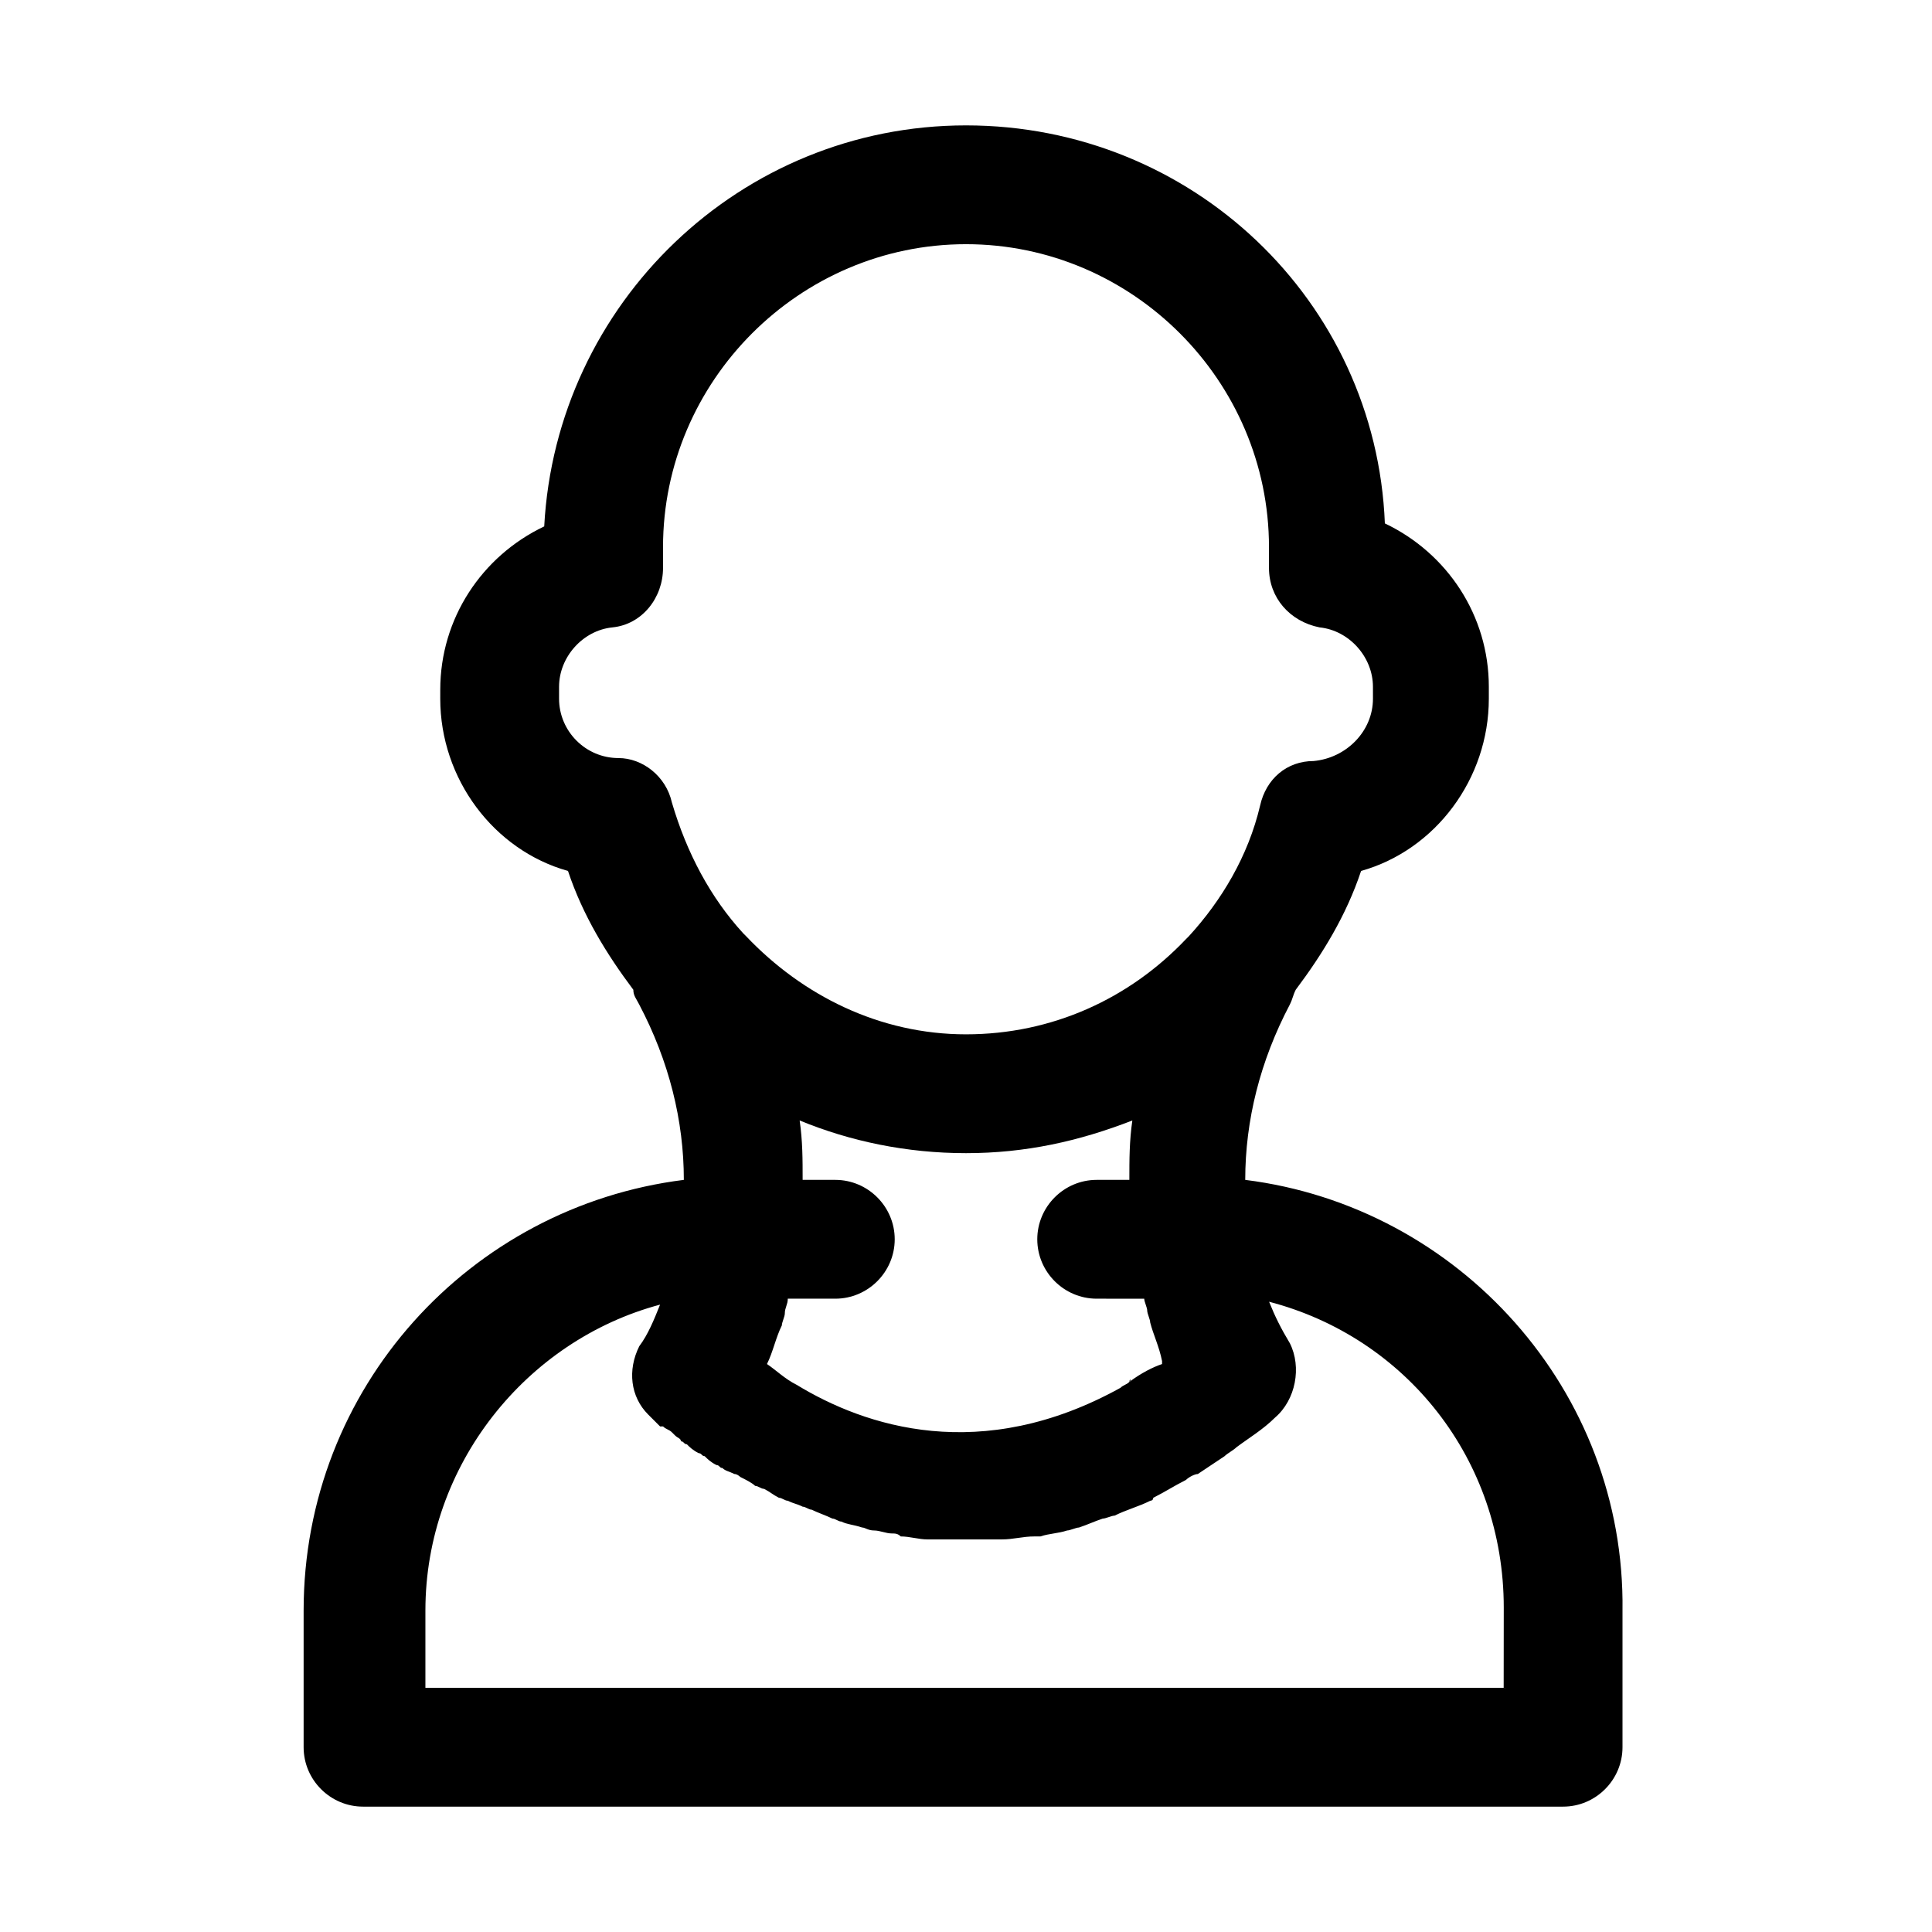
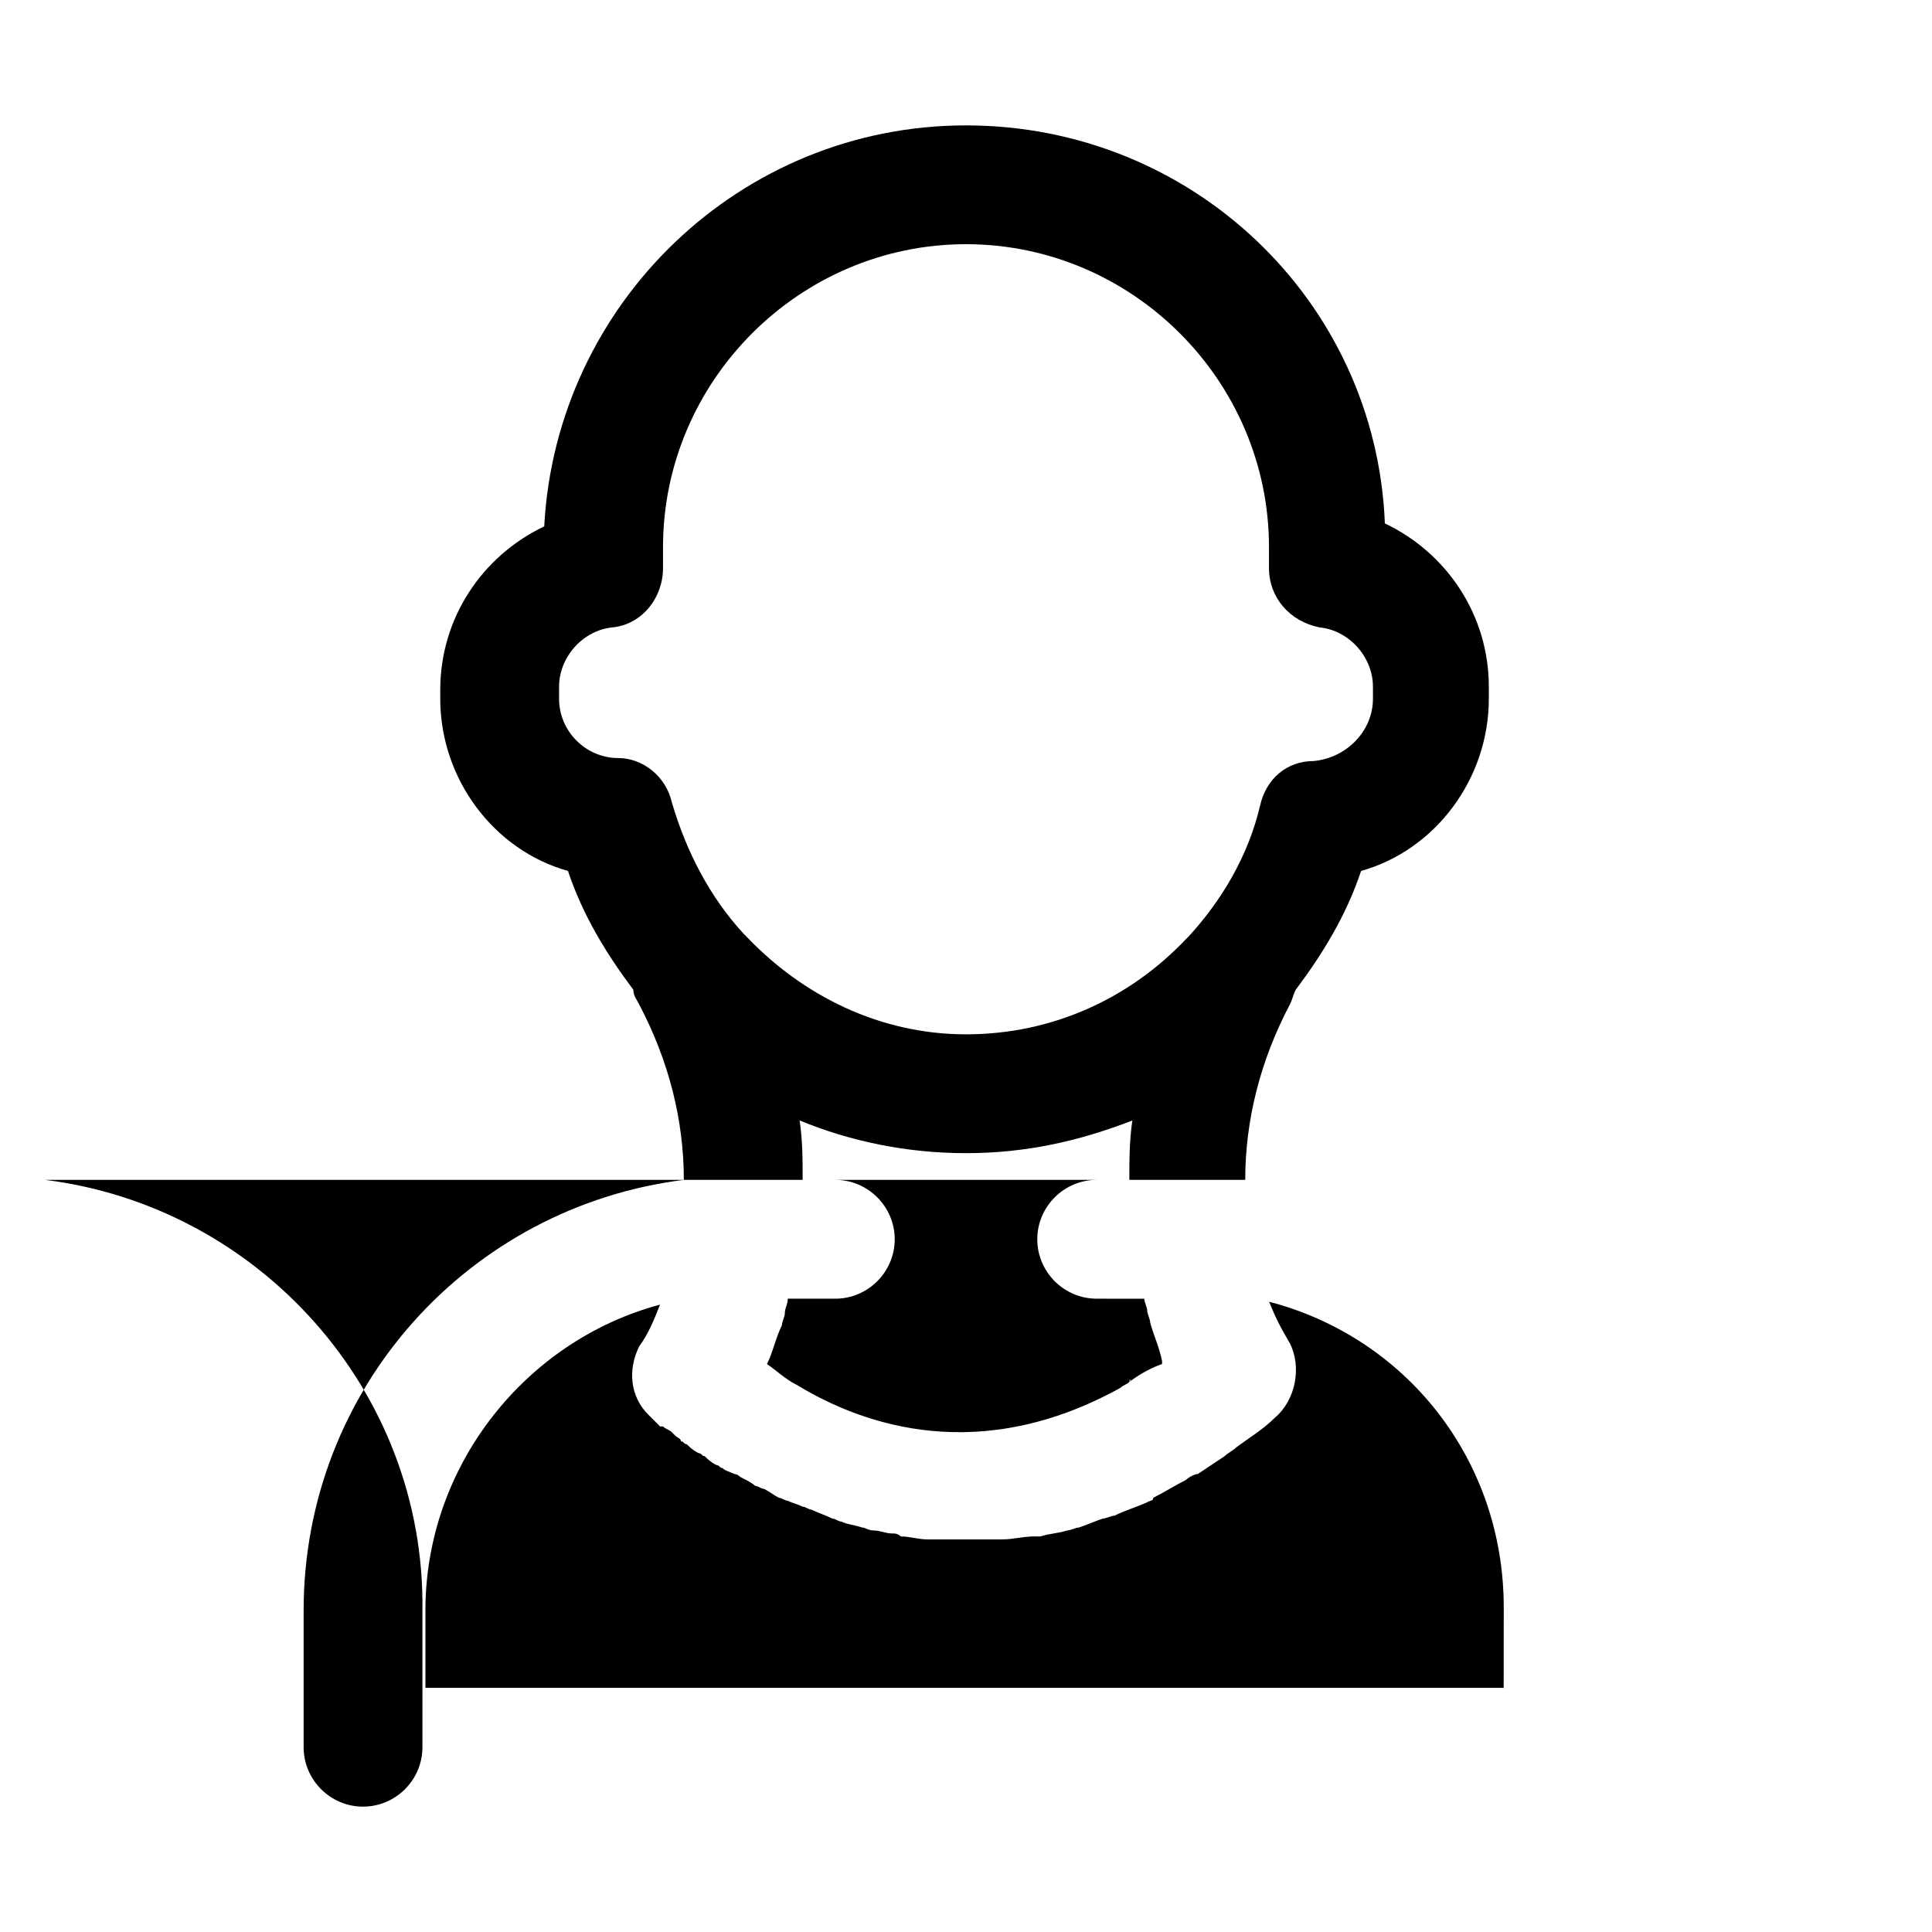
<svg xmlns="http://www.w3.org/2000/svg" fill="#000000" width="800px" height="800px" version="1.1" viewBox="144 144 512 512">
-   <path d="m474 456.68c0-15.742 3.938-31.488 11.809-46.445 0.789-1.574 0.789-2.363 1.574-3.938 7.086-9.445 13.383-19.68 17.32-31.488 19.68-5.512 33.852-24.402 33.852-45.656v-3.148c0-18.895-11.02-35.426-27.551-43.297-2.367-59.039-51.176-105.48-111-105.48-59.828 0-108.63 47.23-111.78 106.27-16.531 7.871-27.551 24.402-27.551 43.297l-0.004 2.359c0 21.254 14.168 40.148 33.852 45.656 3.938 11.809 10.234 22.043 17.32 31.488 0 1.574 0.789 2.363 1.574 3.938 7.871 14.957 11.809 30.699 11.809 46.445-56.68 7.086-100.76 55.105-100.76 114.14v36.211c0 8.66 7.086 15.742 15.742 15.742h318.03c8.66 0 15.742-7.086 15.742-15.742v-36.211c0.785-58.25-43.297-107.06-99.977-114.14zm-30.703 53.531c-0.789 0.789-1.574 0.789-2.363 1.574-37 20.469-67.699 10.234-85.805-0.789-3.148-1.574-5.512-3.938-7.871-5.512 1.574-3.148 2.363-7.086 3.938-10.234 0-0.789 0.789-2.363 0.789-3.148 0-1.574 0.789-2.363 0.789-3.938h12.594c8.66 0 15.742-7.086 15.742-15.742 0-8.66-7.086-15.742-15.742-15.742h-8.66c0-5.512 0-10.234-0.789-15.742 13.383 5.512 28.34 8.66 44.082 8.66 15.742 0 29.914-3.148 44.082-8.66-0.789 5.512-0.789 10.234-0.789 15.742h-8.66c-8.66 0-15.742 7.086-15.742 15.742 0 8.66 7.086 15.742 15.742 15.742l12.602 0.004c0 0.789 0.789 2.363 0.789 3.148 0 0.789 0.789 2.363 0.789 3.148 0.789 3.148 2.363 6.297 3.148 10.234v0.789c-2.363 0.785-5.512 2.359-8.664 4.723 0.789-0.789 0-0.789 0 0zm-151.14-181.06v-3.148c0-7.871 6.297-14.957 14.168-15.742 7.871-0.789 13.383-7.871 13.383-15.742v-5.512c0-44.082 36.211-80.293 80.293-80.293 44.082 0 80.293 36.211 80.293 80.293v5.512c0 7.871 5.512 14.168 13.383 15.742 7.871 0.789 14.168 7.871 14.168 15.742l0.004 3.148c0 8.66-7.086 15.742-15.742 16.531-7.086 0-12.594 4.723-14.168 11.809-3.148 13.383-10.234 25.191-18.895 34.637l-0.789 0.789c-14.957 15.742-35.426 25.191-58.254 25.191s-43.293-10.234-58.25-25.98l-0.789-0.789c-8.66-9.445-14.957-21.254-18.895-34.637-1.574-7.086-7.871-11.809-14.168-11.809-8.656 0.004-15.742-7.082-15.742-15.742zm251.12 262.14h-286.54v-20.469c0-38.574 26.766-71.637 62.188-81.082-1.574 3.938-3.148 7.871-5.512 11.02-3.148 6.297-2.363 13.383 2.363 18.105l1.578 1.578c0.789 0.789 0.789 0.789 1.574 1.574h0.789c0.789 0.789 1.574 0.789 2.363 1.574l0.789 0.789c0.789 0.789 1.574 0.789 1.574 1.574 0.789 0 0.789 0.789 1.574 0.789 0.789 0.789 1.574 1.574 3.148 2.363 0.789 0 0.789 0.789 1.574 0.789 0.789 0.789 1.574 1.574 3.148 2.363 0.789 0 0.789 0.789 1.574 0.789 0.789 0.789 1.574 0.789 3.148 1.574 0.789 0 1.574 0.789 1.574 0.789 1.574 0.789 3.148 1.574 3.938 2.363 0.789 0 1.574 0.789 2.363 0.789 1.574 0.789 2.363 1.574 3.938 2.363 0.789 0 1.574 0.789 2.363 0.789 1.574 0.789 2.363 0.789 3.938 1.574 0.789 0 1.574 0.789 2.363 0.789 1.574 0.789 3.938 1.574 5.512 2.363 0.789 0 1.574 0.789 2.363 0.789 1.574 0.789 3.148 0.789 5.512 1.574 0.789 0 1.574 0.789 3.148 0.789s3.148 0.789 4.723 0.789c0.789 0 1.574 0 2.363 0.789 2.363 0 4.723 0.789 7.086 0.789h1.574 6.297 1.574 1.574 5.512 3.148c3.148 0 5.512-0.789 8.66-0.789h1.574c2.363-0.789 4.723-0.789 7.086-1.574 0.789 0 2.363-0.789 3.148-0.789 2.363-0.789 3.938-1.574 6.297-2.363 0.789 0 2.363-0.789 3.148-0.789 3.148-1.574 6.297-2.363 9.445-3.938 0 0 0.789 0 0.789-0.789 3.148-1.574 5.512-3.148 8.66-4.723 0.789-0.789 2.363-1.574 3.148-1.574 2.363-1.574 4.723-3.148 7.086-4.723 0.789-0.789 2.363-1.574 3.148-2.363 3.148-2.363 7.086-4.723 10.234-7.871 5.512-4.723 7.086-13.383 3.938-19.68-2.363-3.938-3.938-7.086-5.512-11.02 36.211 9.445 62.188 41.723 62.188 81.082l-0.023 21.23z" />
+   <path d="m474 456.68c0-15.742 3.938-31.488 11.809-46.445 0.789-1.574 0.789-2.363 1.574-3.938 7.086-9.445 13.383-19.68 17.32-31.488 19.68-5.512 33.852-24.402 33.852-45.656v-3.148c0-18.895-11.02-35.426-27.551-43.297-2.367-59.039-51.176-105.48-111-105.48-59.828 0-108.63 47.23-111.78 106.27-16.531 7.871-27.551 24.402-27.551 43.297l-0.004 2.359c0 21.254 14.168 40.148 33.852 45.656 3.938 11.809 10.234 22.043 17.32 31.488 0 1.574 0.789 2.363 1.574 3.938 7.871 14.957 11.809 30.699 11.809 46.445-56.68 7.086-100.76 55.105-100.76 114.14v36.211c0 8.66 7.086 15.742 15.742 15.742c8.66 0 15.742-7.086 15.742-15.742v-36.211c0.785-58.25-43.297-107.06-99.977-114.14zm-30.703 53.531c-0.789 0.789-1.574 0.789-2.363 1.574-37 20.469-67.699 10.234-85.805-0.789-3.148-1.574-5.512-3.938-7.871-5.512 1.574-3.148 2.363-7.086 3.938-10.234 0-0.789 0.789-2.363 0.789-3.148 0-1.574 0.789-2.363 0.789-3.938h12.594c8.66 0 15.742-7.086 15.742-15.742 0-8.66-7.086-15.742-15.742-15.742h-8.66c0-5.512 0-10.234-0.789-15.742 13.383 5.512 28.34 8.66 44.082 8.66 15.742 0 29.914-3.148 44.082-8.66-0.789 5.512-0.789 10.234-0.789 15.742h-8.66c-8.66 0-15.742 7.086-15.742 15.742 0 8.66 7.086 15.742 15.742 15.742l12.602 0.004c0 0.789 0.789 2.363 0.789 3.148 0 0.789 0.789 2.363 0.789 3.148 0.789 3.148 2.363 6.297 3.148 10.234v0.789c-2.363 0.785-5.512 2.359-8.664 4.723 0.789-0.789 0-0.789 0 0zm-151.14-181.06v-3.148c0-7.871 6.297-14.957 14.168-15.742 7.871-0.789 13.383-7.871 13.383-15.742v-5.512c0-44.082 36.211-80.293 80.293-80.293 44.082 0 80.293 36.211 80.293 80.293v5.512c0 7.871 5.512 14.168 13.383 15.742 7.871 0.789 14.168 7.871 14.168 15.742l0.004 3.148c0 8.66-7.086 15.742-15.742 16.531-7.086 0-12.594 4.723-14.168 11.809-3.148 13.383-10.234 25.191-18.895 34.637l-0.789 0.789c-14.957 15.742-35.426 25.191-58.254 25.191s-43.293-10.234-58.25-25.98l-0.789-0.789c-8.66-9.445-14.957-21.254-18.895-34.637-1.574-7.086-7.871-11.809-14.168-11.809-8.656 0.004-15.742-7.082-15.742-15.742zm251.12 262.14h-286.54v-20.469c0-38.574 26.766-71.637 62.188-81.082-1.574 3.938-3.148 7.871-5.512 11.02-3.148 6.297-2.363 13.383 2.363 18.105l1.578 1.578c0.789 0.789 0.789 0.789 1.574 1.574h0.789c0.789 0.789 1.574 0.789 2.363 1.574l0.789 0.789c0.789 0.789 1.574 0.789 1.574 1.574 0.789 0 0.789 0.789 1.574 0.789 0.789 0.789 1.574 1.574 3.148 2.363 0.789 0 0.789 0.789 1.574 0.789 0.789 0.789 1.574 1.574 3.148 2.363 0.789 0 0.789 0.789 1.574 0.789 0.789 0.789 1.574 0.789 3.148 1.574 0.789 0 1.574 0.789 1.574 0.789 1.574 0.789 3.148 1.574 3.938 2.363 0.789 0 1.574 0.789 2.363 0.789 1.574 0.789 2.363 1.574 3.938 2.363 0.789 0 1.574 0.789 2.363 0.789 1.574 0.789 2.363 0.789 3.938 1.574 0.789 0 1.574 0.789 2.363 0.789 1.574 0.789 3.938 1.574 5.512 2.363 0.789 0 1.574 0.789 2.363 0.789 1.574 0.789 3.148 0.789 5.512 1.574 0.789 0 1.574 0.789 3.148 0.789s3.148 0.789 4.723 0.789c0.789 0 1.574 0 2.363 0.789 2.363 0 4.723 0.789 7.086 0.789h1.574 6.297 1.574 1.574 5.512 3.148c3.148 0 5.512-0.789 8.66-0.789h1.574c2.363-0.789 4.723-0.789 7.086-1.574 0.789 0 2.363-0.789 3.148-0.789 2.363-0.789 3.938-1.574 6.297-2.363 0.789 0 2.363-0.789 3.148-0.789 3.148-1.574 6.297-2.363 9.445-3.938 0 0 0.789 0 0.789-0.789 3.148-1.574 5.512-3.148 8.66-4.723 0.789-0.789 2.363-1.574 3.148-1.574 2.363-1.574 4.723-3.148 7.086-4.723 0.789-0.789 2.363-1.574 3.148-2.363 3.148-2.363 7.086-4.723 10.234-7.871 5.512-4.723 7.086-13.383 3.938-19.68-2.363-3.938-3.938-7.086-5.512-11.02 36.211 9.445 62.188 41.723 62.188 81.082l-0.023 21.23z" />
</svg>